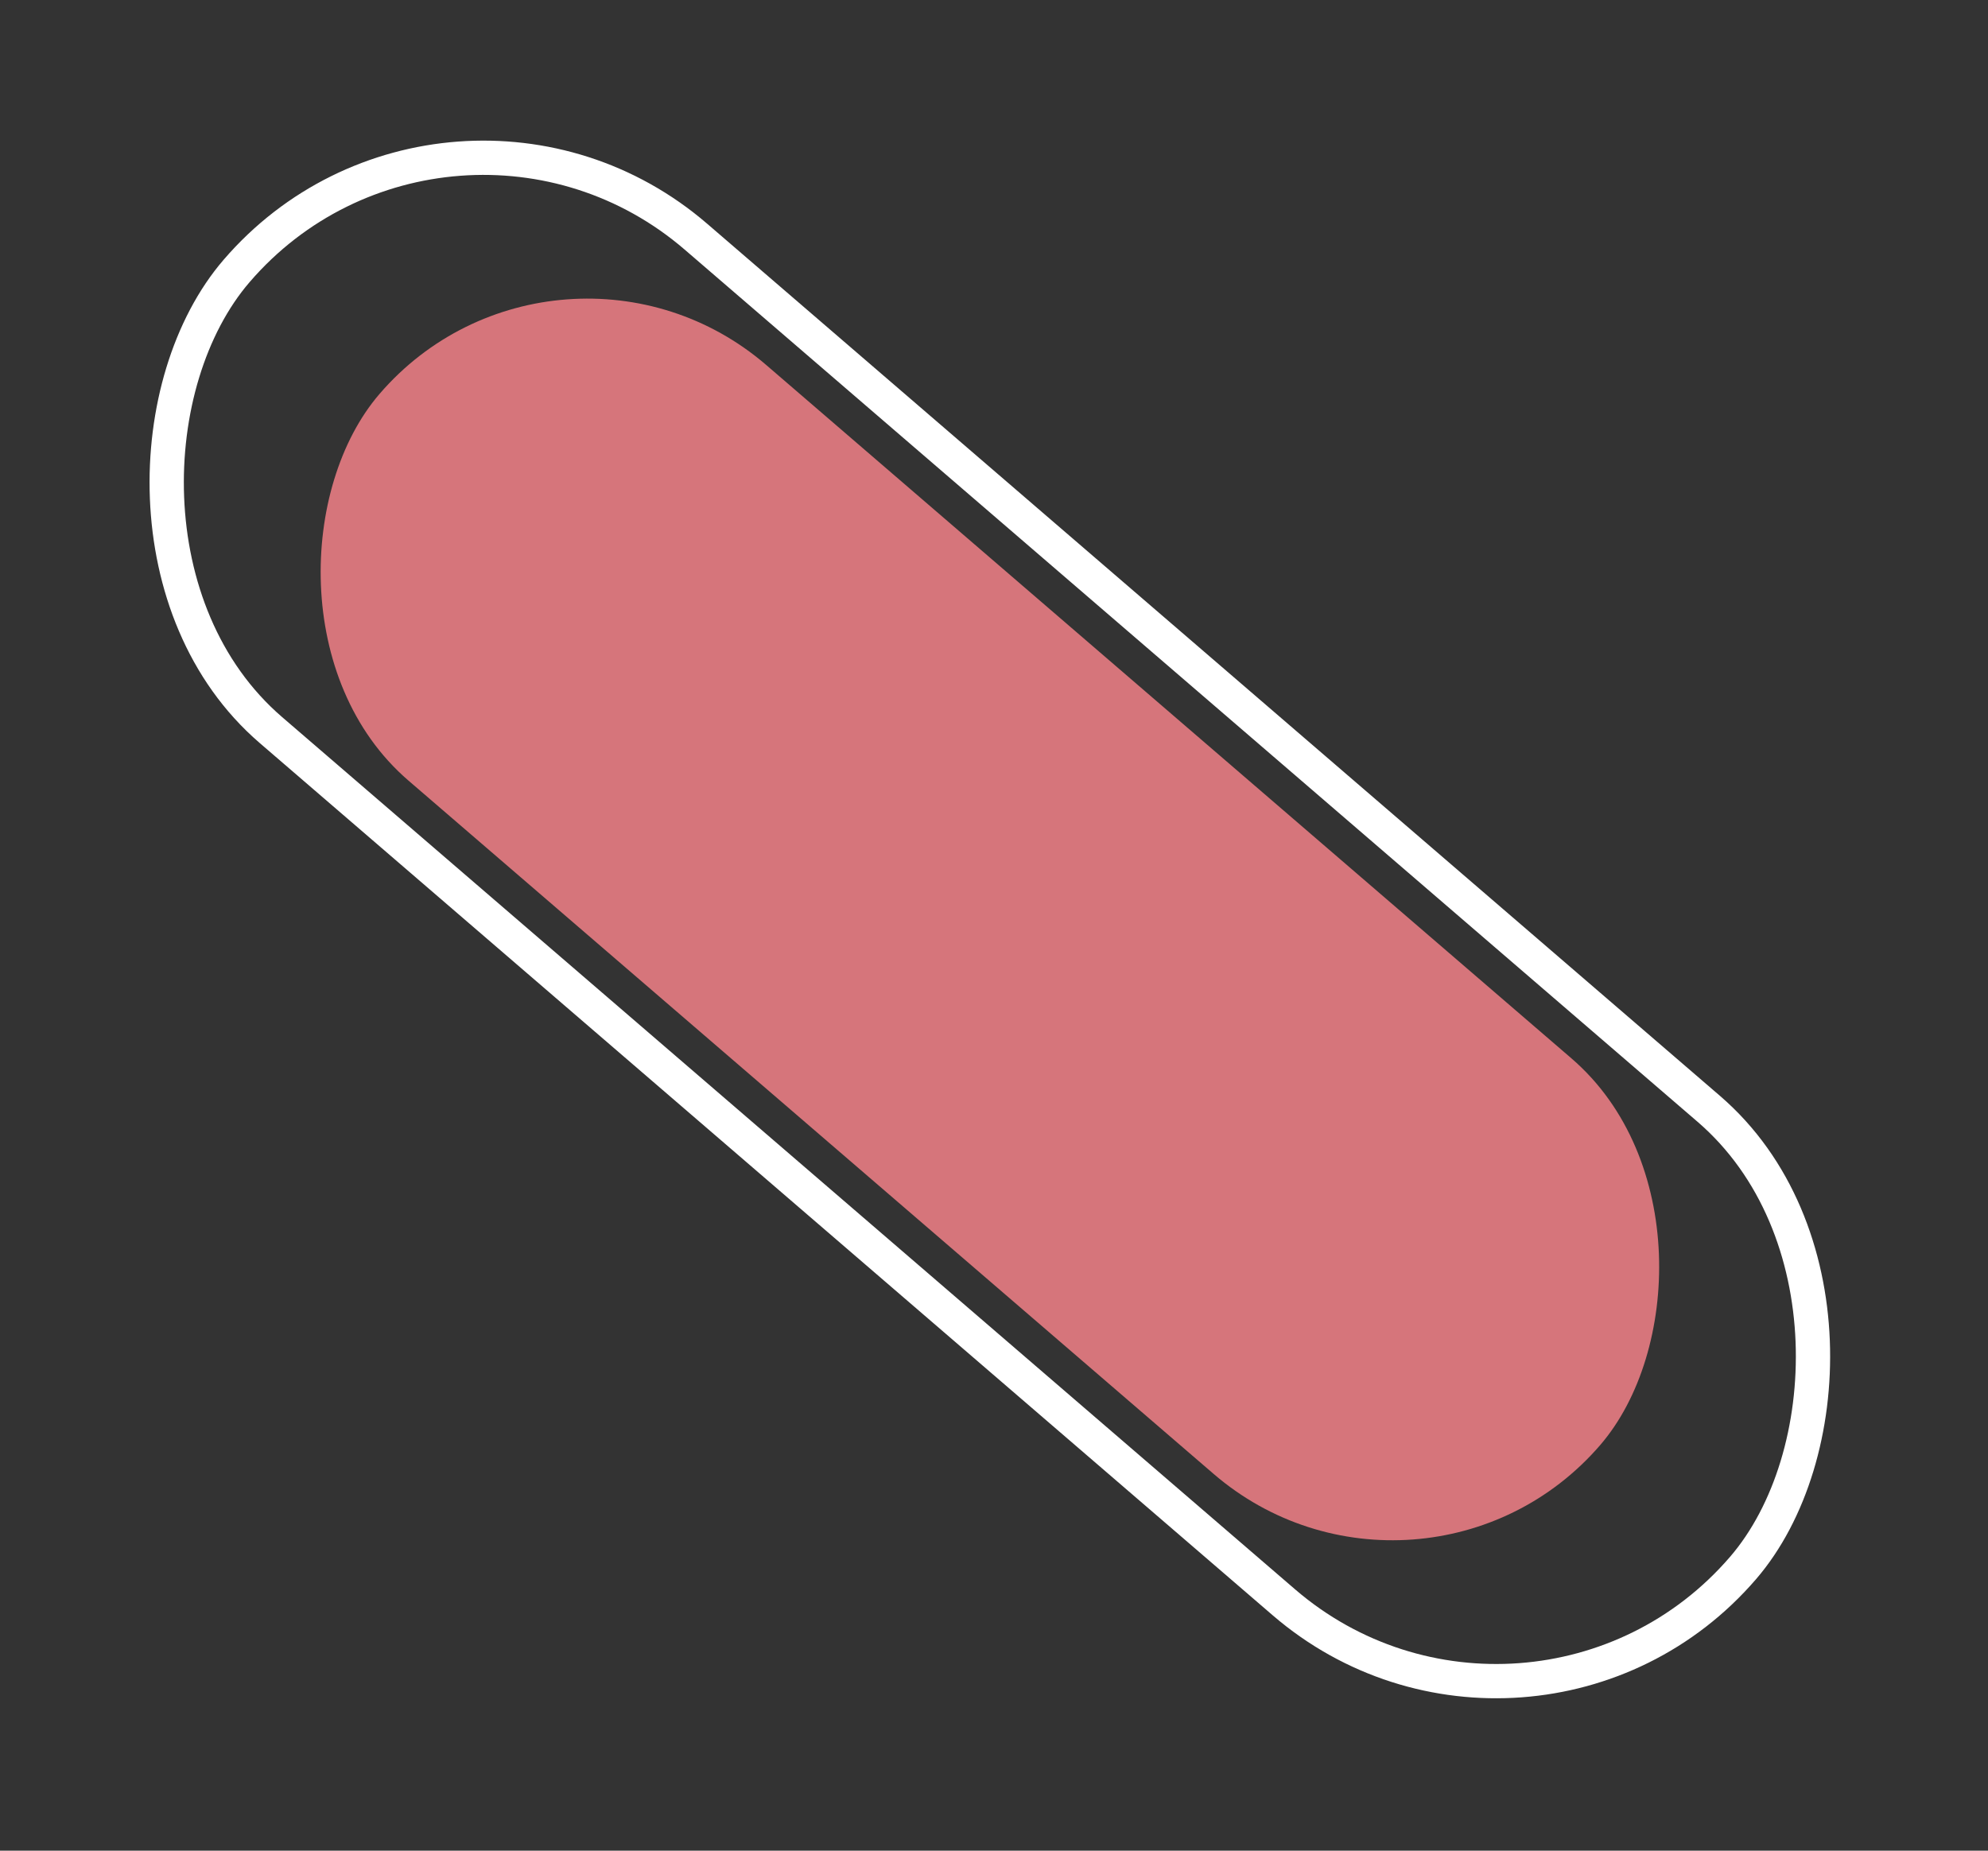
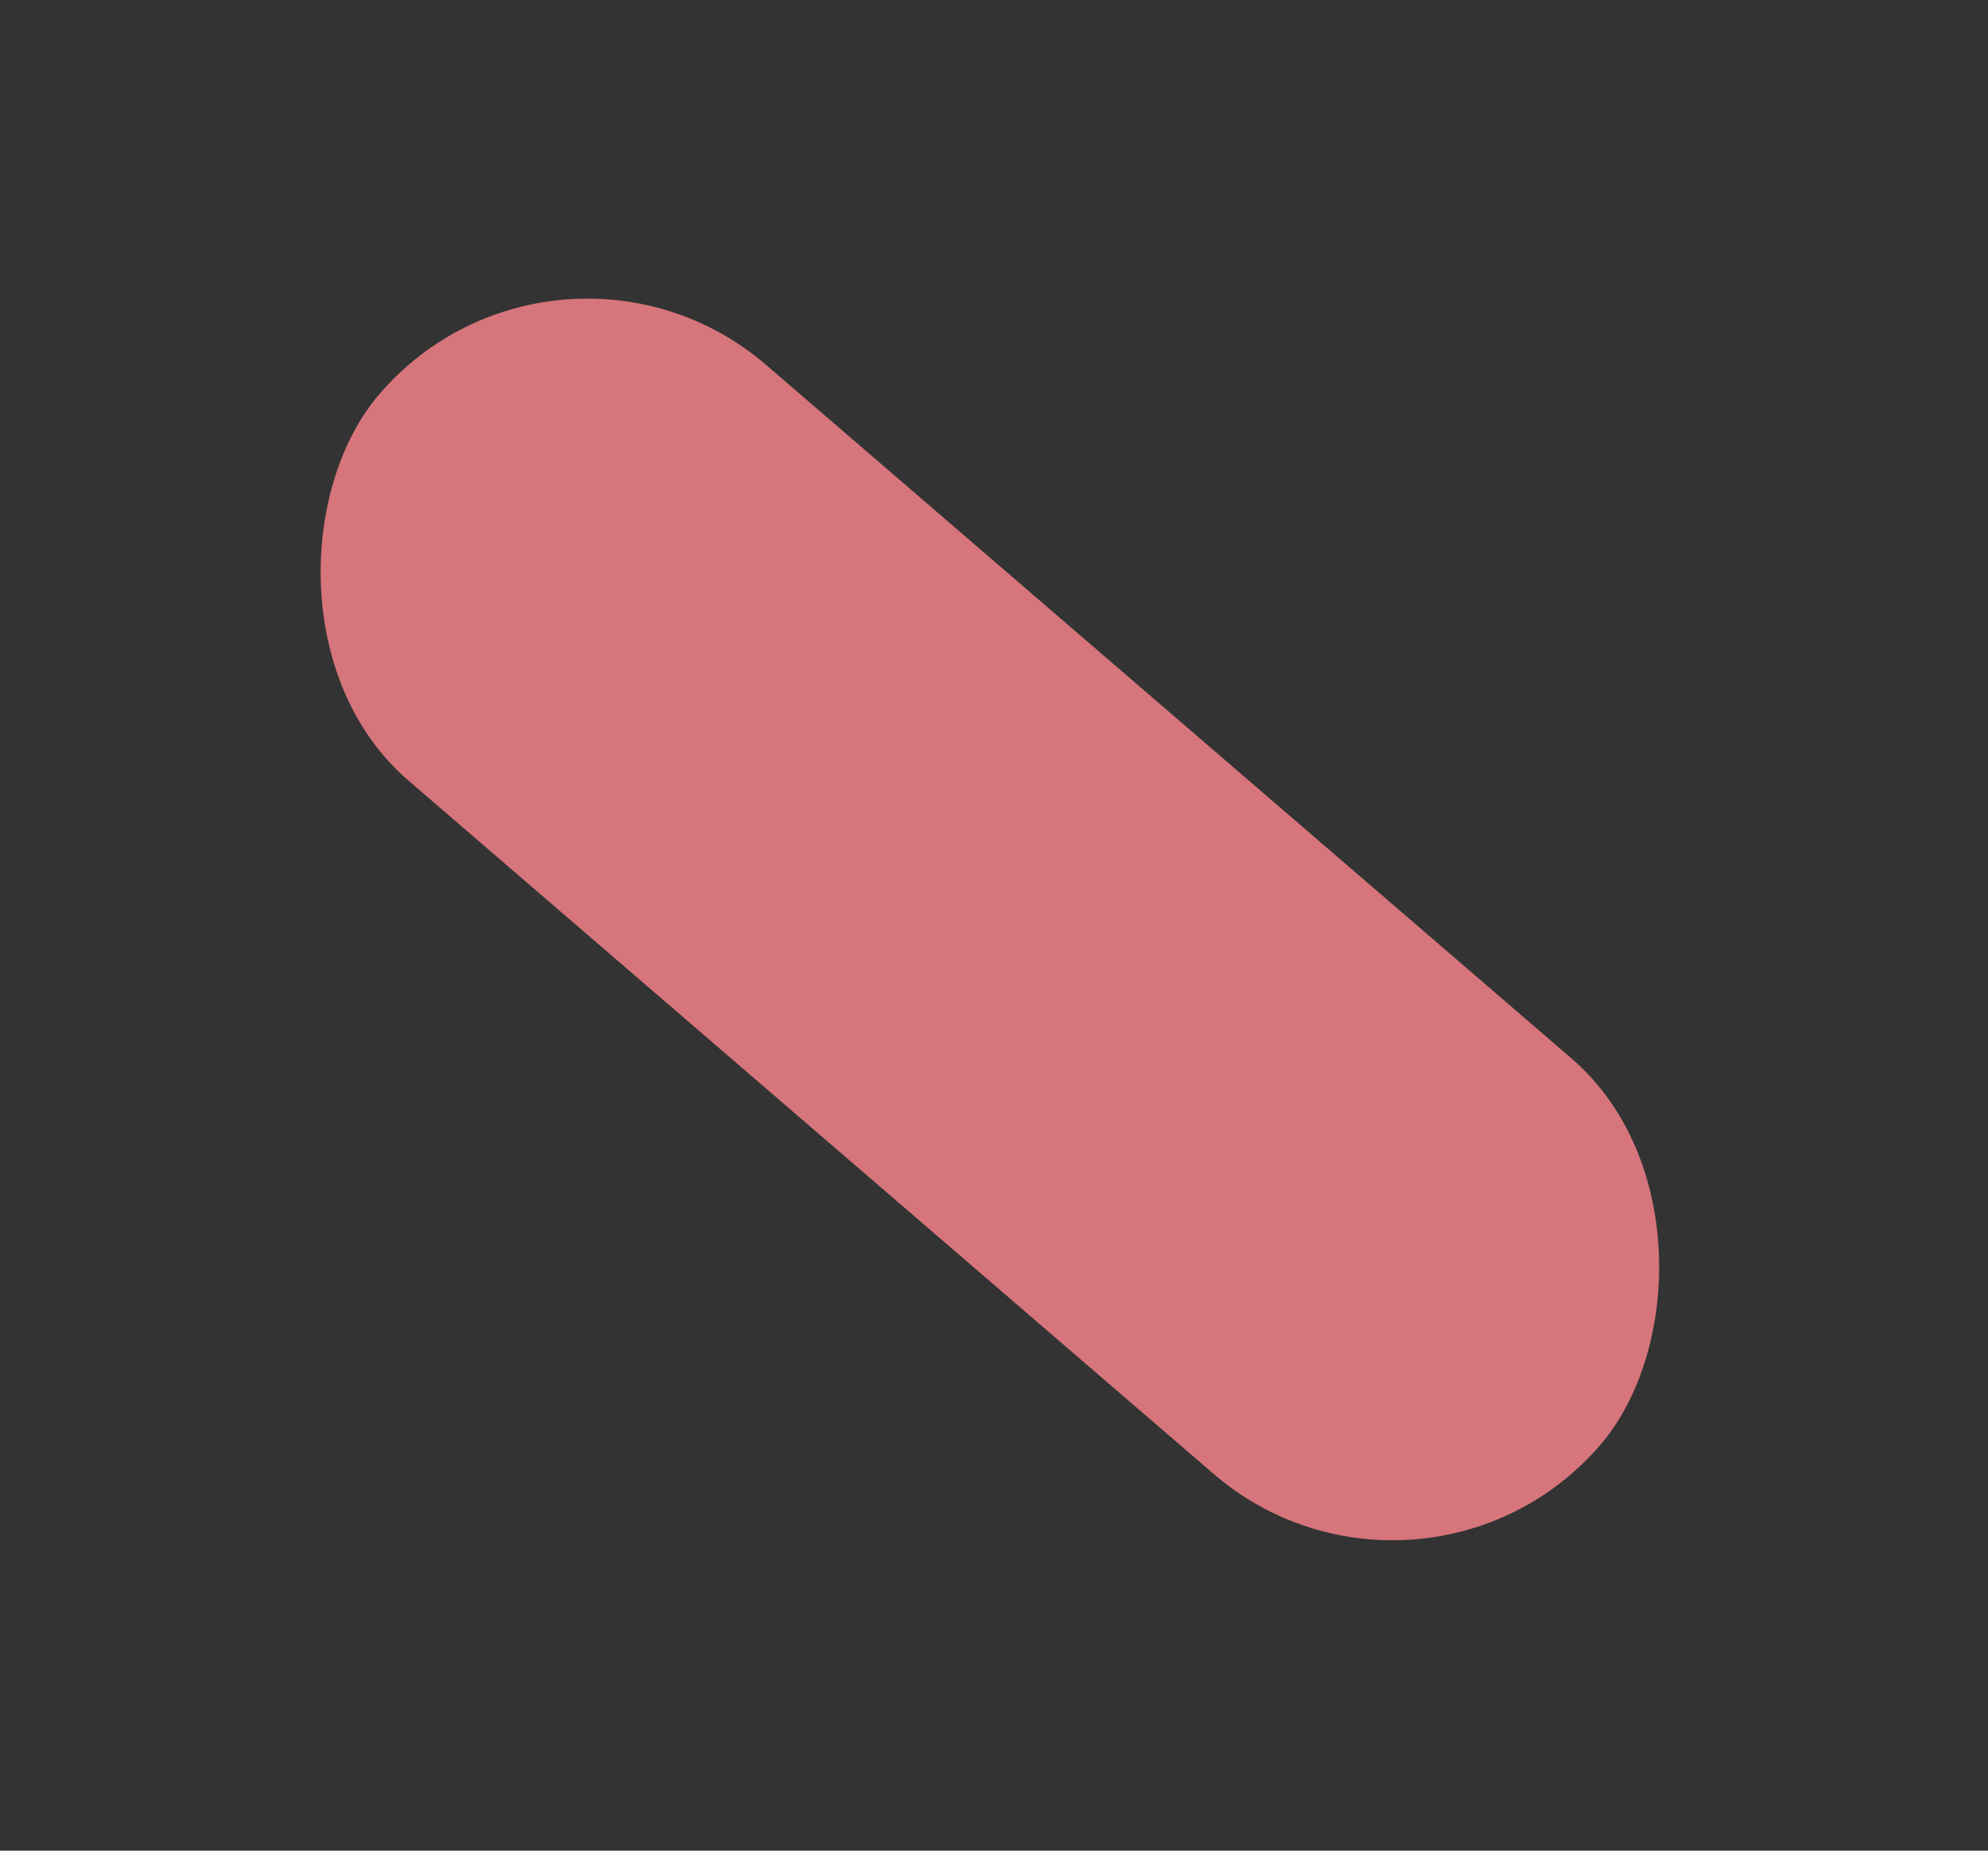
<svg xmlns="http://www.w3.org/2000/svg" width="58" height="54" viewBox="0 0 58 54" fill="none">
  <rect x="0" y="0" width="58" height="54" fill="#333333" stroke="none" />
  <rect x="41.467" y="48.225" width="47" height="16" rx="8" transform="rotate(-139.265 41.467 48.225)" fill="#D6757B" />
-   <rect x="44.654" y="52.951" width="58" height="19" rx="9.5" transform="rotate(-139.265 44.654 52.951)" stroke="white" />
</svg>